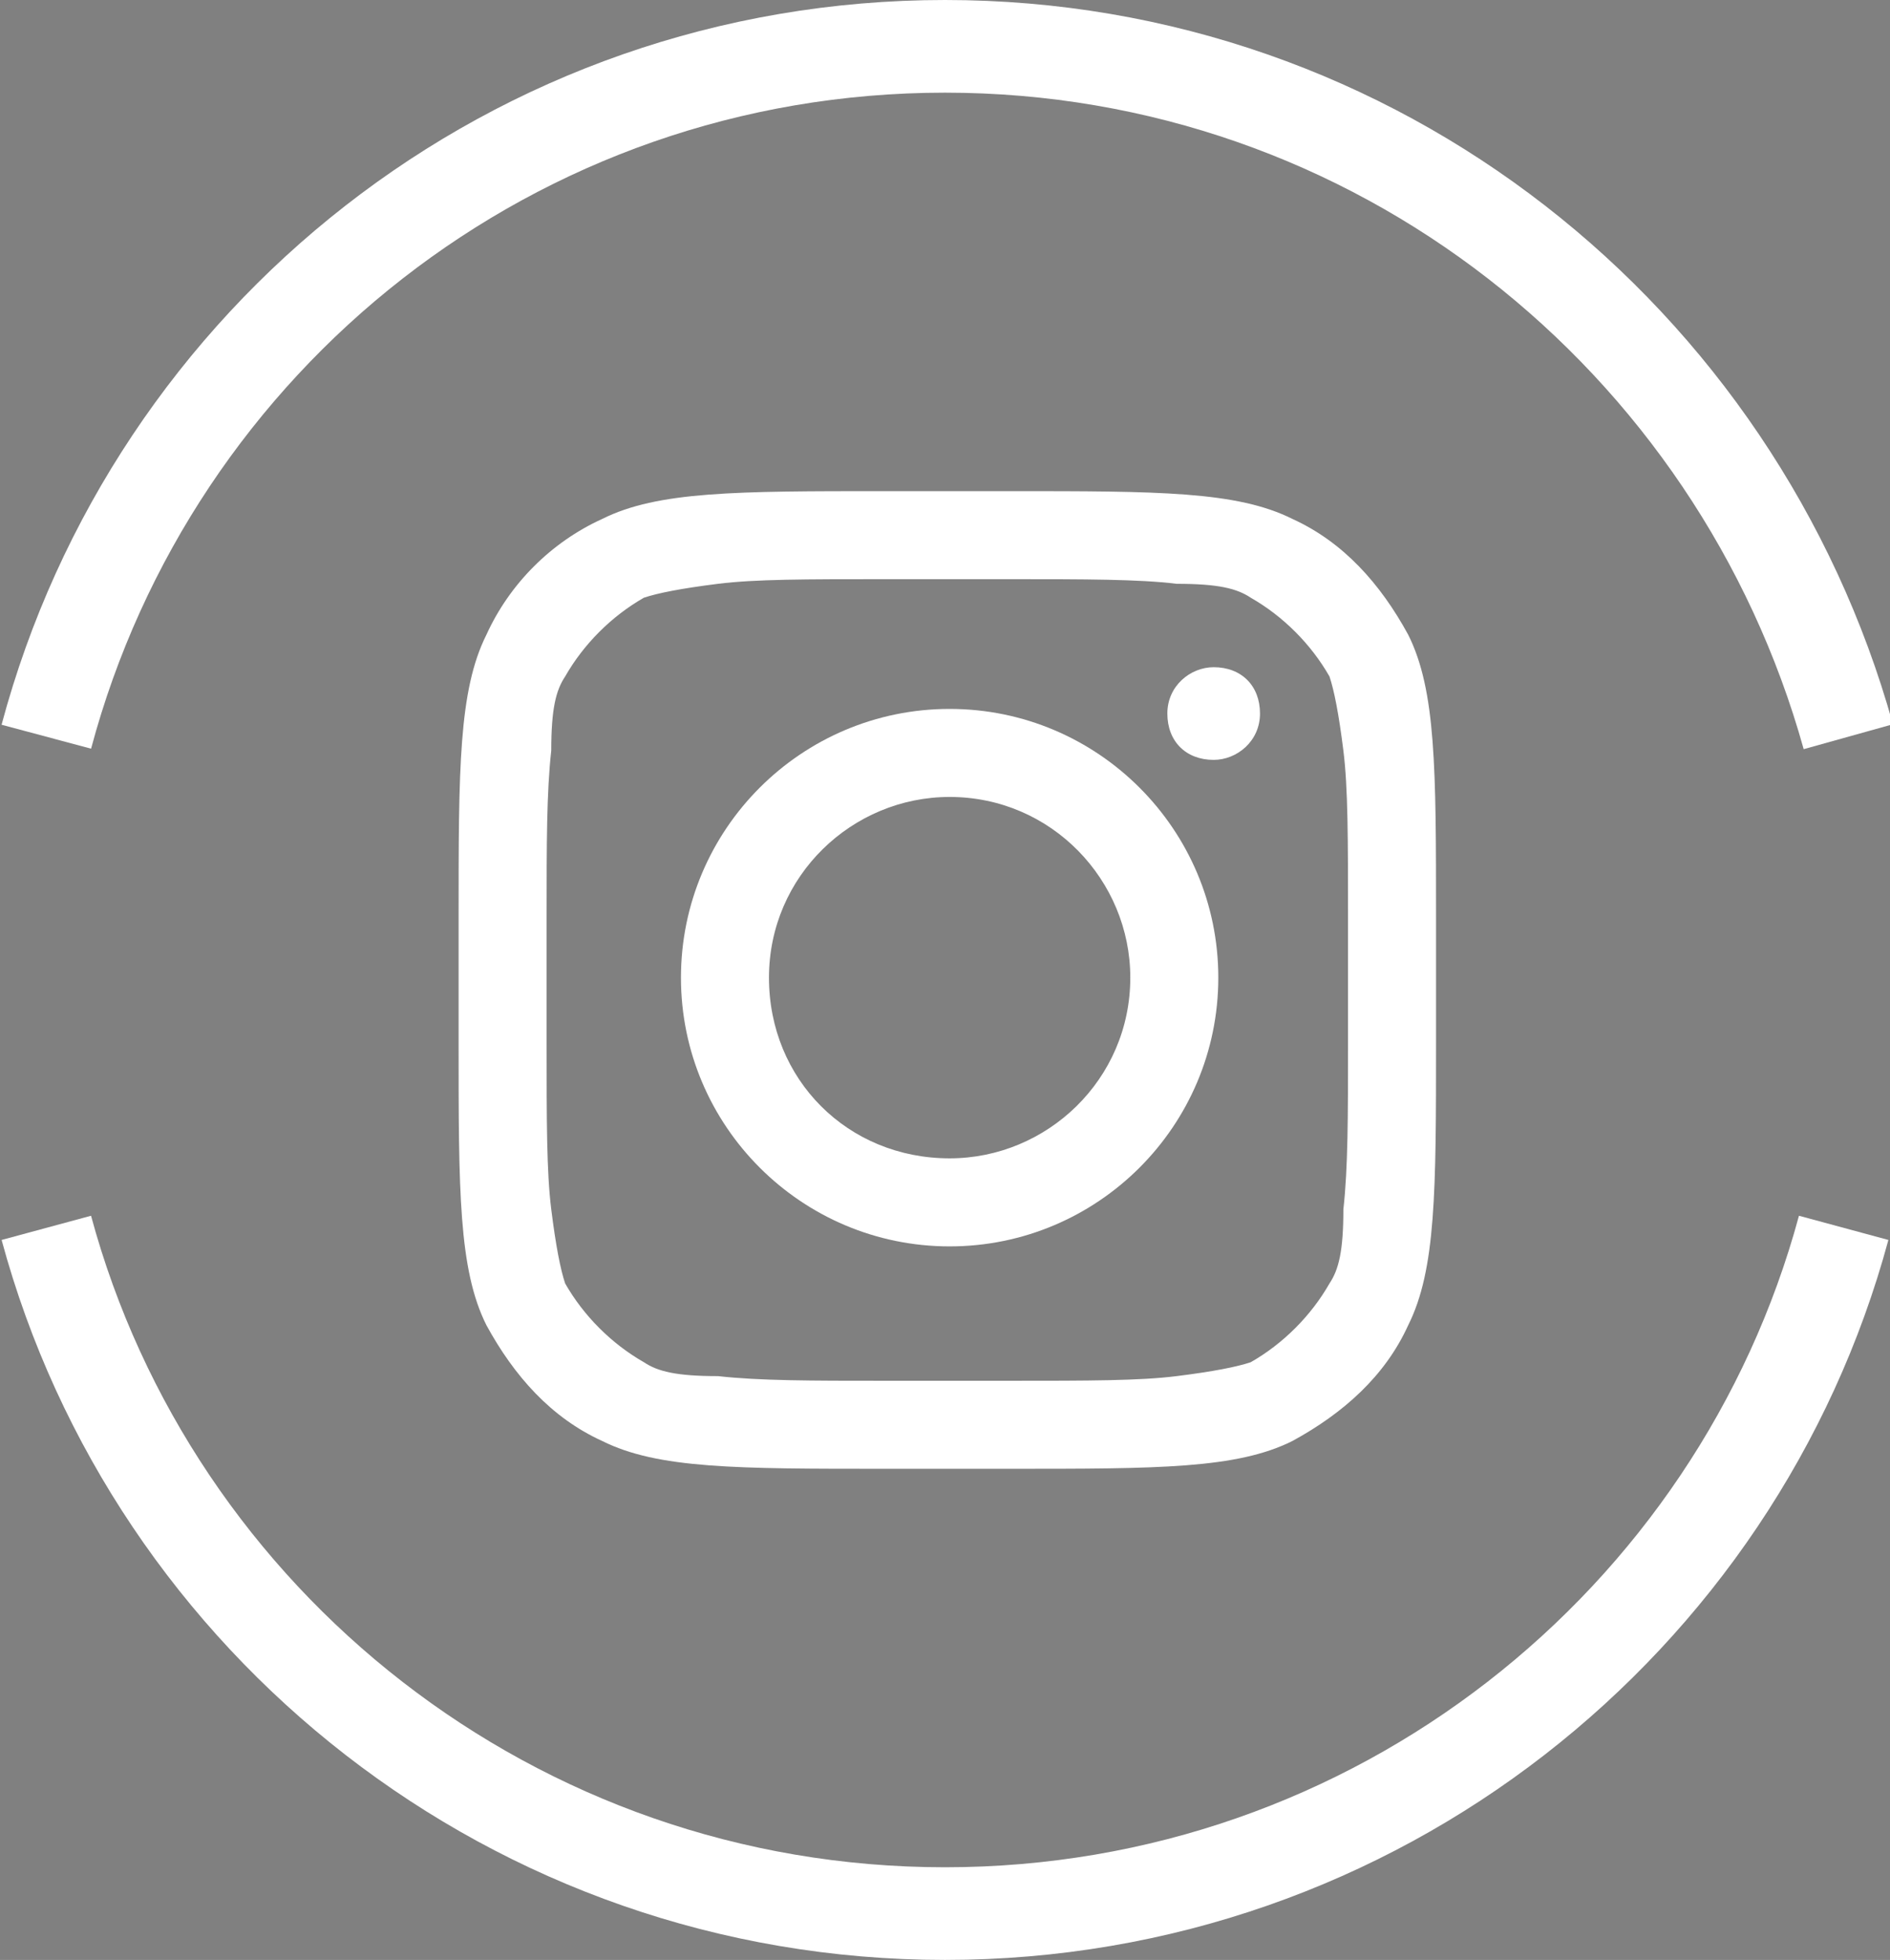
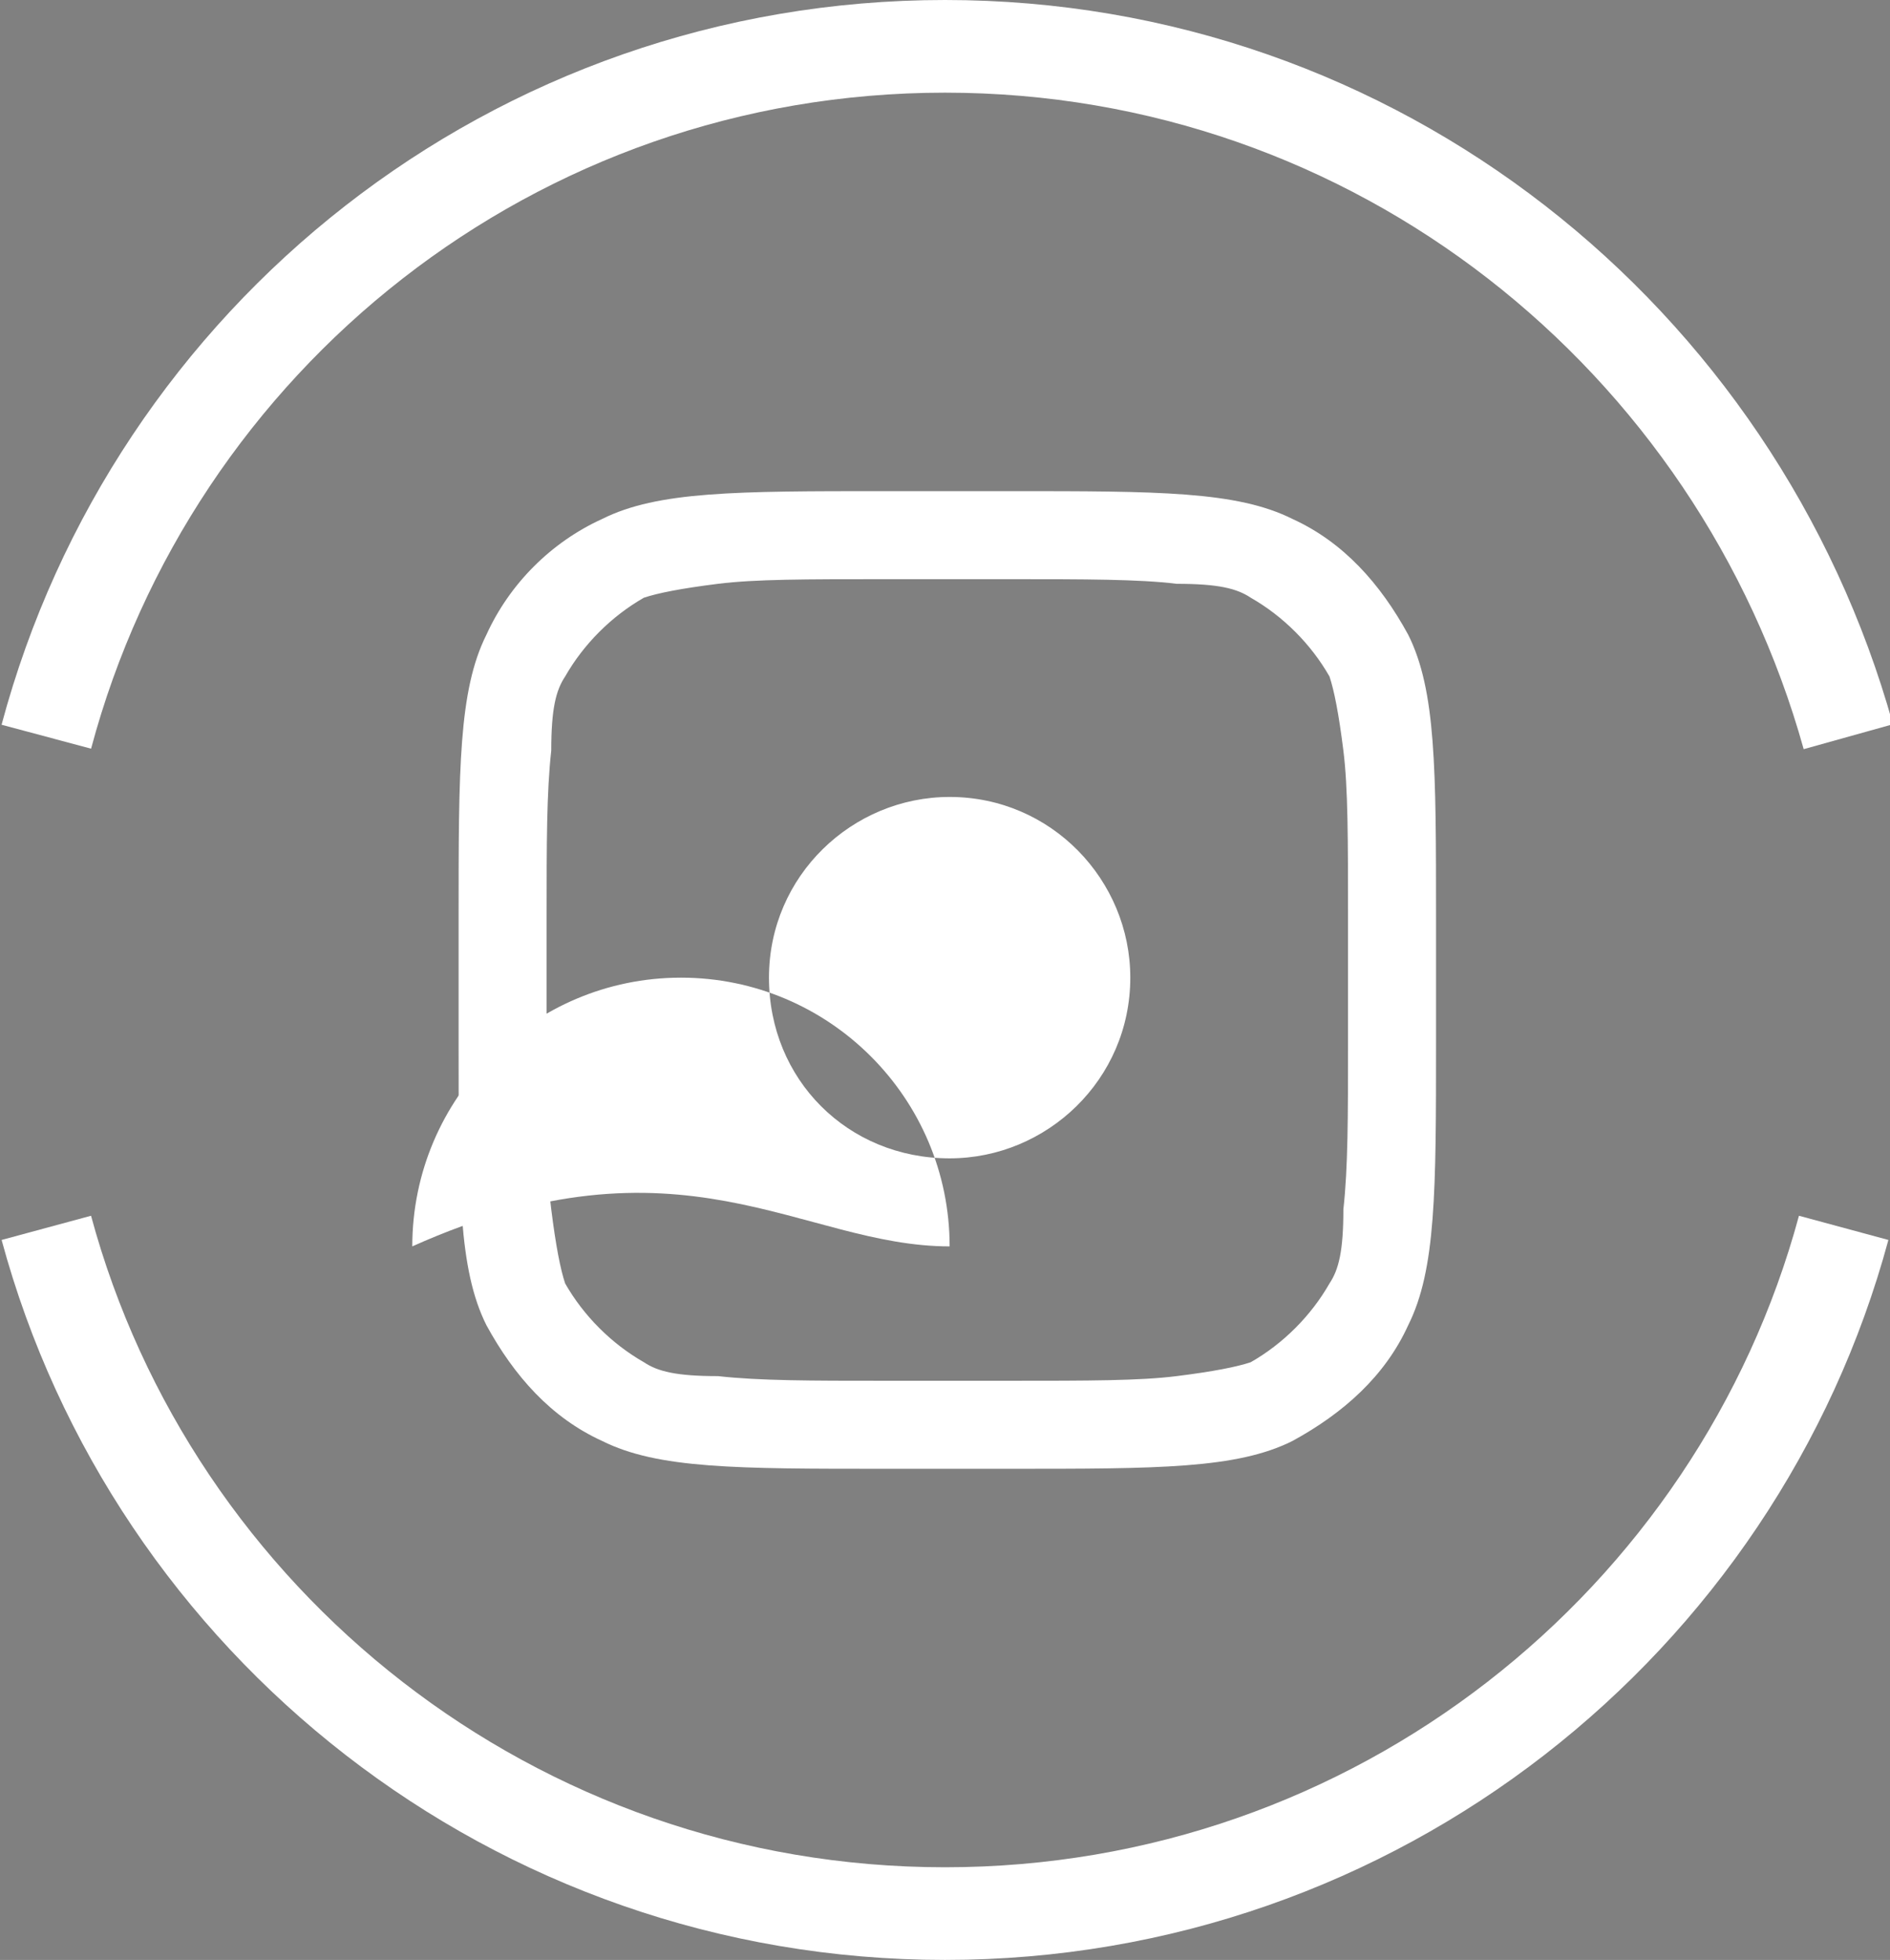
<svg xmlns="http://www.w3.org/2000/svg" version="1.1" id="Layer_1" x="0px" y="0px" viewBox="0 0 40.8 42.3" style="enable-background:new 0 0 40.8 42.3;" xml:space="preserve">
  <rect x="0" y="0" width="40.8" height="42.3" fill="#808080" stroke="none" />
  <style type="text/css">
	.st0{fill:none;stroke:#FFFFFF;stroke-width:2;stroke-miterlimit:10;}
	.st1{fill:none;stroke:#000000;stroke-width:0.839;stroke-miterlimit:10;}
	.st2{fill-rule:evenodd;clip-rule:evenodd;fill:#FFFFFF;}
	.st3{fill:#FFFFFF;}
</style>
  <path class="st0" d="M39.9,15.9C37.5,7.3,29.7,1,20.4,1S3.3,7.3,1,15.9" />
  <path class="st1" d="M32.1,26.5" />
  <path class="st0" d="M1,26.5C3.3,35,11.1,41.3,20.4,41.3S37.5,35,39.8,26.5" />
-   <path class="st2" d="M20.5,26.9c3.2,0,5.8-2.6,5.8-5.8c0-3.2-2.6-5.8-5.8-5.8c-3.2,0-5.8,2.6-5.8,5.8C14.7,24.3,17.3,26.9,20.5,26.9  z M20.5,25c2.1,0,3.9-1.7,3.9-3.9c0-2.1-1.7-3.9-3.9-3.9c-2.1,0-3.9,1.7-3.9,3.9C16.6,23.3,18.3,25,20.5,25z" />
-   <path class="st3" d="M26.2,14.4c-0.5,0-1,0.4-1,1s0.4,1,1,1c0.5,0,1-0.4,1-1S26.8,14.4,26.2,14.4z" />
+   <path class="st2" d="M20.5,26.9c0-3.2-2.6-5.8-5.8-5.8c-3.2,0-5.8,2.6-5.8,5.8C14.7,24.3,17.3,26.9,20.5,26.9  z M20.5,25c2.1,0,3.9-1.7,3.9-3.9c0-2.1-1.7-3.9-3.9-3.9c-2.1,0-3.9,1.7-3.9,3.9C16.6,23.3,18.3,25,20.5,25z" />
  <path class="st2" d="M10.5,13.7c-0.6,1.2-0.6,2.9-0.6,6.1v2.7c0,3.2,0,4.9,0.6,6.1c0.6,1.1,1.4,2,2.5,2.5c1.2,0.6,2.9,0.6,6.1,0.6  h2.7c3.2,0,4.9,0,6.1-0.6c1.1-0.6,2-1.4,2.5-2.5c0.6-1.2,0.6-2.9,0.6-6.1v-2.7c0-3.2,0-4.9-0.6-6.1c-0.6-1.1-1.4-2-2.5-2.5  c-1.2-0.6-2.9-0.6-6.1-0.6h-2.7c-3.2,0-4.9,0-6.1,0.6C11.9,11.7,11,12.6,10.5,13.7z M21.8,12.5h-2.7c-1.7,0-2.8,0-3.6,0.1  c-0.8,0.1-1.3,0.2-1.6,0.3c-0.7,0.4-1.3,1-1.7,1.7c-0.2,0.3-0.3,0.7-0.3,1.6c-0.1,0.9-0.1,2-0.1,3.6v2.7c0,1.7,0,2.8,0.1,3.6  c0.1,0.8,0.2,1.3,0.3,1.6c0.4,0.7,1,1.3,1.7,1.7c0.3,0.2,0.7,0.3,1.6,0.3c0.9,0.1,2,0.1,3.6,0.1h2.7c1.7,0,2.8,0,3.6-0.1  c0.8-0.1,1.3-0.2,1.6-0.3c0.7-0.4,1.3-1,1.7-1.7c0.2-0.3,0.3-0.7,0.3-1.6c0.1-0.9,0.1-2,0.1-3.6v-2.7c0-1.7,0-2.8-0.1-3.6  c-0.1-0.8-0.2-1.3-0.3-1.6c-0.4-0.7-1-1.3-1.7-1.7c-0.3-0.2-0.7-0.3-1.6-0.3C24.6,12.5,23.4,12.5,21.8,12.5z" />
</svg>